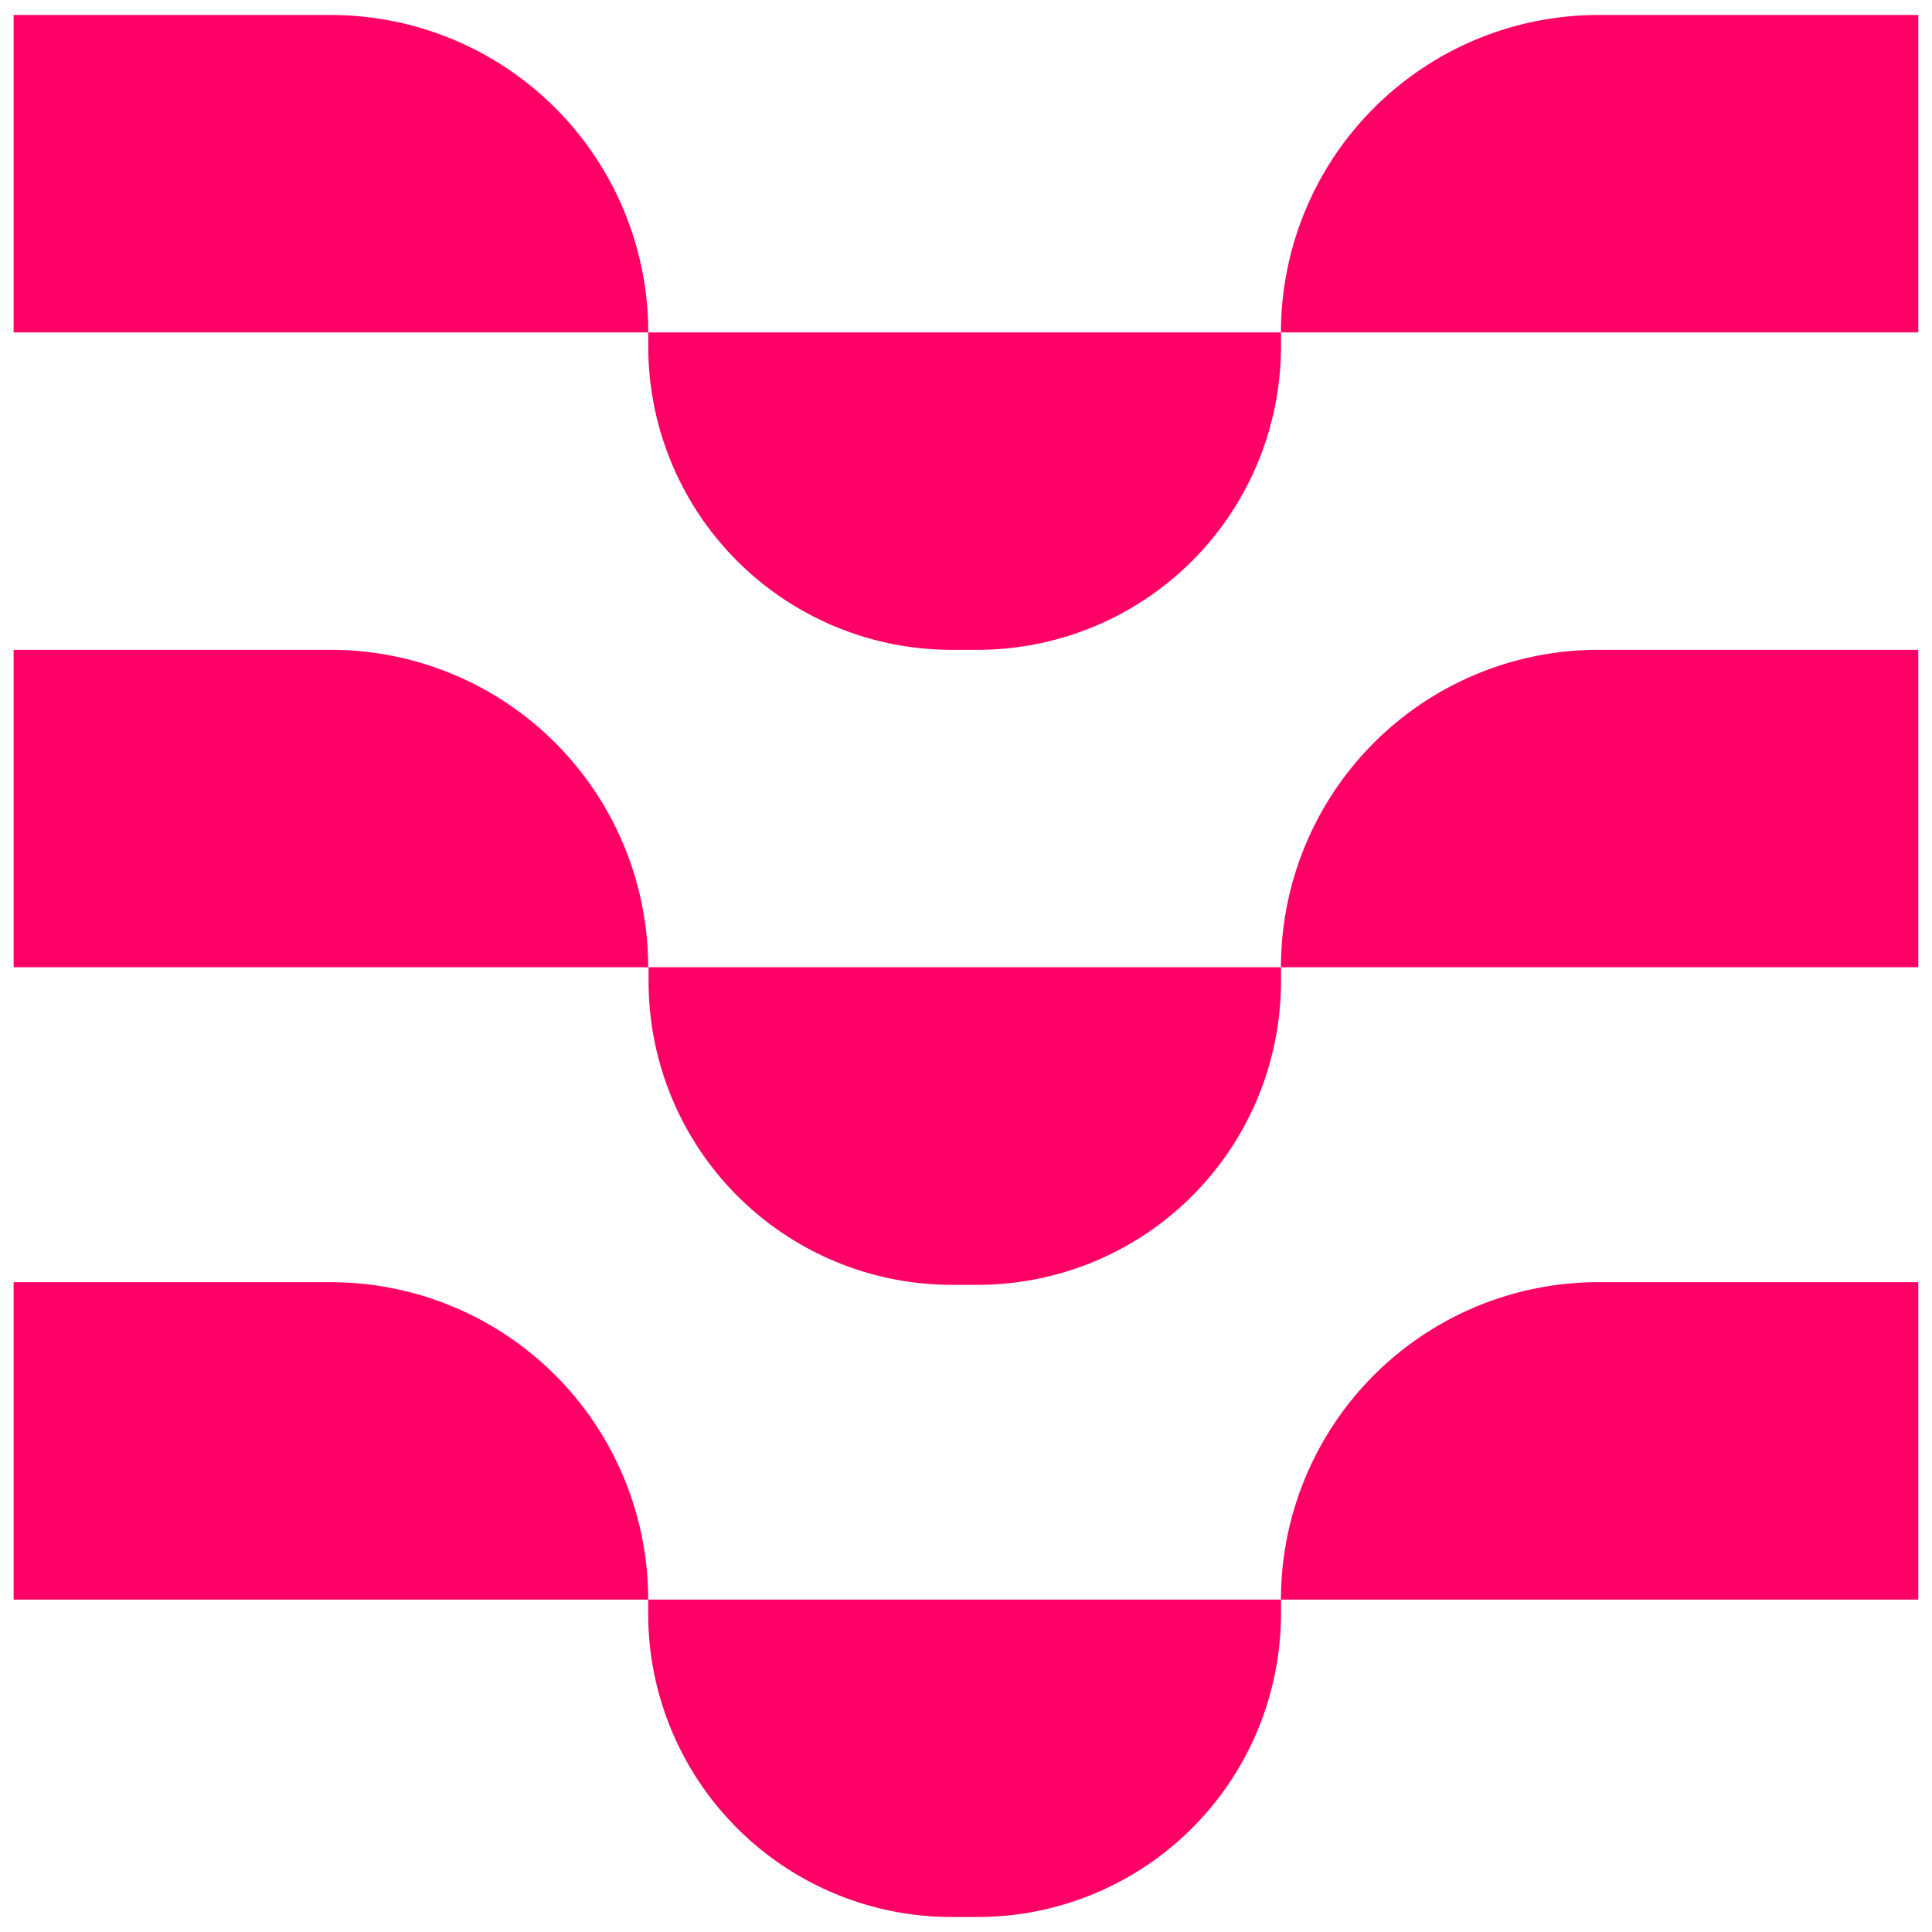
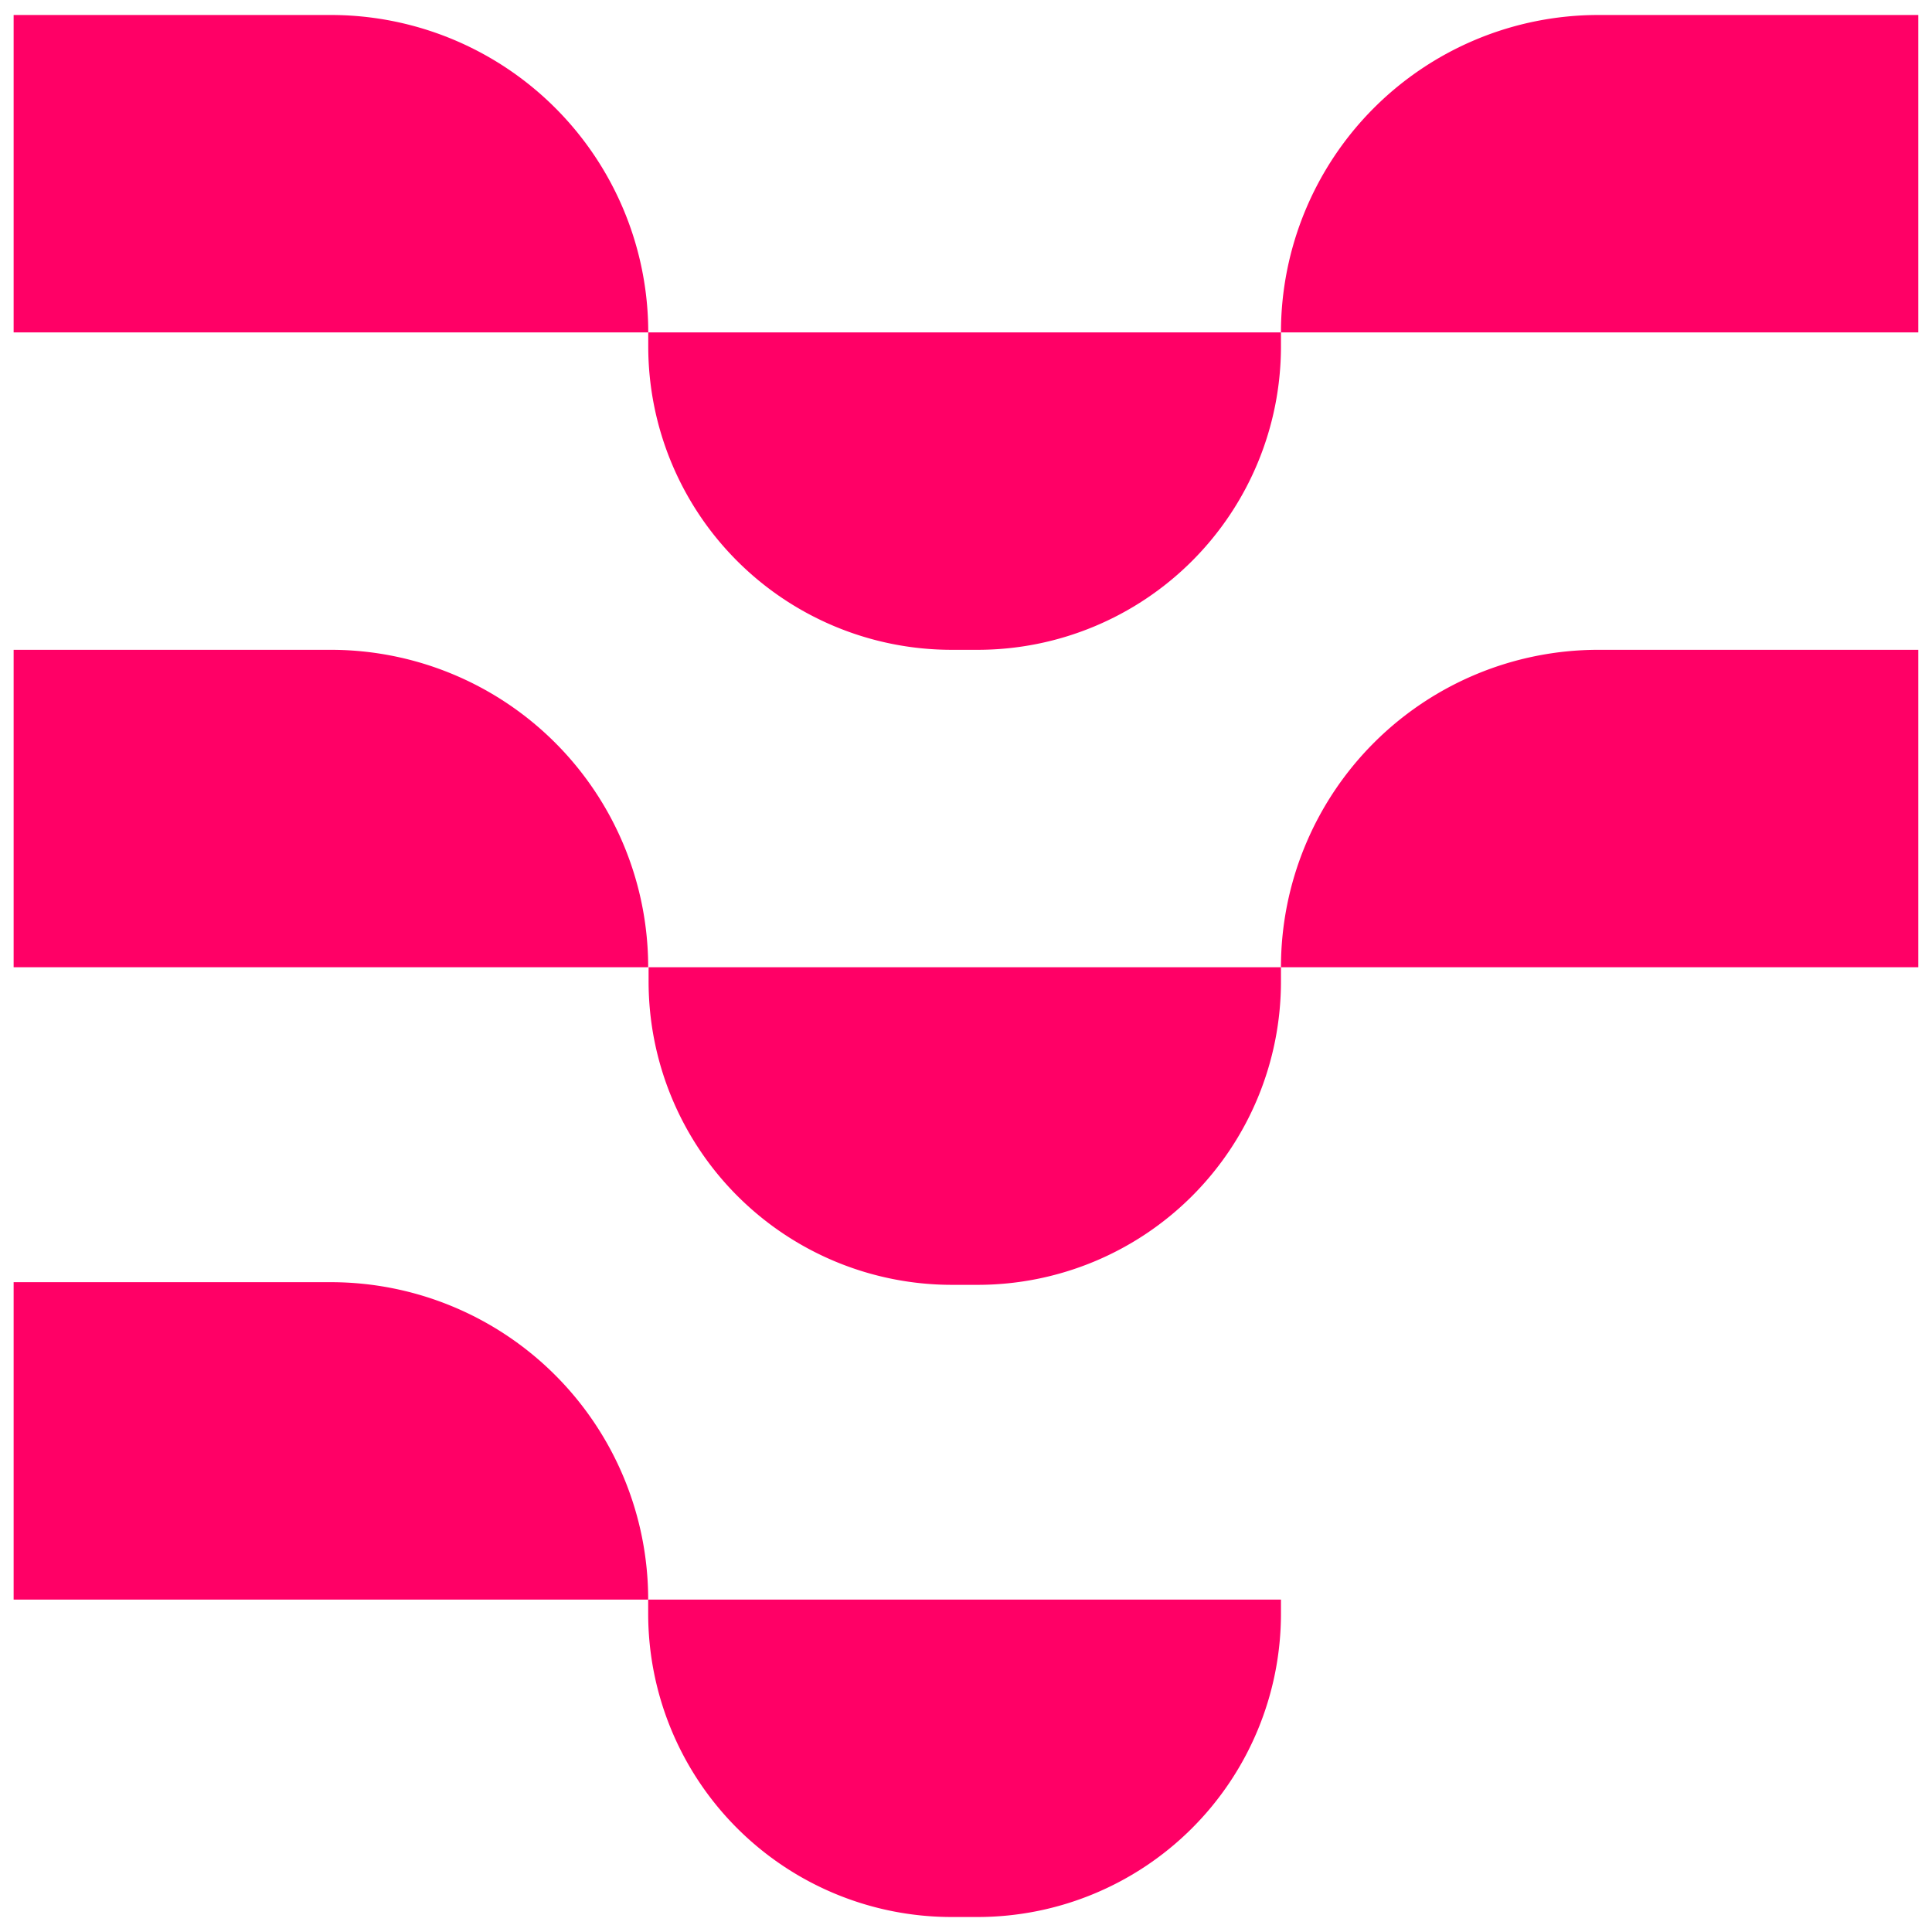
<svg xmlns="http://www.w3.org/2000/svg" id="Logos" viewBox="0 0 283.46 283.46">
  <defs>
    <style>.cls-1{fill:#f06;}</style>
  </defs>
  <path class="cls-1" d="M2,2.2H48.53A46.57,46.57,0,0,1,95.11,48.77v0a0,0,0,0,1,0,0H2a0,0,0,0,1,0,0V2.2a0,0,0,0,1,0,0Z" />
  <path class="cls-1" d="M95.11,48.77h92.83a0,0,0,0,1,0,0v2.05a44.52,44.52,0,0,1-44.52,44.52h-3.8A44.52,44.52,0,0,1,95.11,50.82V48.77a0,0,0,0,1,0,0Z" />
  <path class="cls-1" d="M234.51,2.2h46.94a0,0,0,0,1,0,0V48.77a0,0,0,0,1,0,0H187.94a0,0,0,0,1,0,0v0A46.57,46.57,0,0,1,234.51,2.2Z" />
  <path class="cls-1" d="M2,95.34H48.53a46.57,46.57,0,0,1,46.57,46.57v0a0,0,0,0,1,0,0H2a0,0,0,0,1,0,0V95.34a0,0,0,0,1,0,0Z" />
  <path class="cls-1" d="M95.16,141.91h92.78a0,0,0,0,1,0,0V144a44.51,44.51,0,0,1-44.51,44.51h-3.77A44.51,44.51,0,0,1,95.16,144v-2.07A0,0,0,0,1,95.16,141.91Z" />
  <path class="cls-1" d="M234.51,95.34h46.94a0,0,0,0,1,0,0v46.57a0,0,0,0,1,0,0H187.94a0,0,0,0,1,0,0v0A46.57,46.57,0,0,1,234.51,95.34Z" />
  <path class="cls-1" d="M2,188.12H48.53a46.57,46.57,0,0,1,46.57,46.57v0a0,0,0,0,1,0,0H2a0,0,0,0,1,0,0V188.12a0,0,0,0,1,0,0Z" />
-   <path class="cls-1" d="M95.11,234.69h92.83a0,0,0,0,1,0,0v2.05a44.52,44.52,0,0,1-44.52,44.52h-3.8a44.52,44.52,0,0,1-44.52-44.52v-2.05a0,0,0,0,1,0,0Z" />
-   <path class="cls-1" d="M234.51,188.12h46.94a0,0,0,0,1,0,0v46.57a0,0,0,0,1,0,0H187.94a0,0,0,0,1,0,0v0A46.57,46.57,0,0,1,234.51,188.12Z" />
+   <path class="cls-1" d="M95.11,234.69h92.83a0,0,0,0,1,0,0v2.05a44.52,44.52,0,0,1-44.52,44.52h-3.8a44.52,44.52,0,0,1-44.52-44.52v-2.05a0,0,0,0,1,0,0" />
</svg>